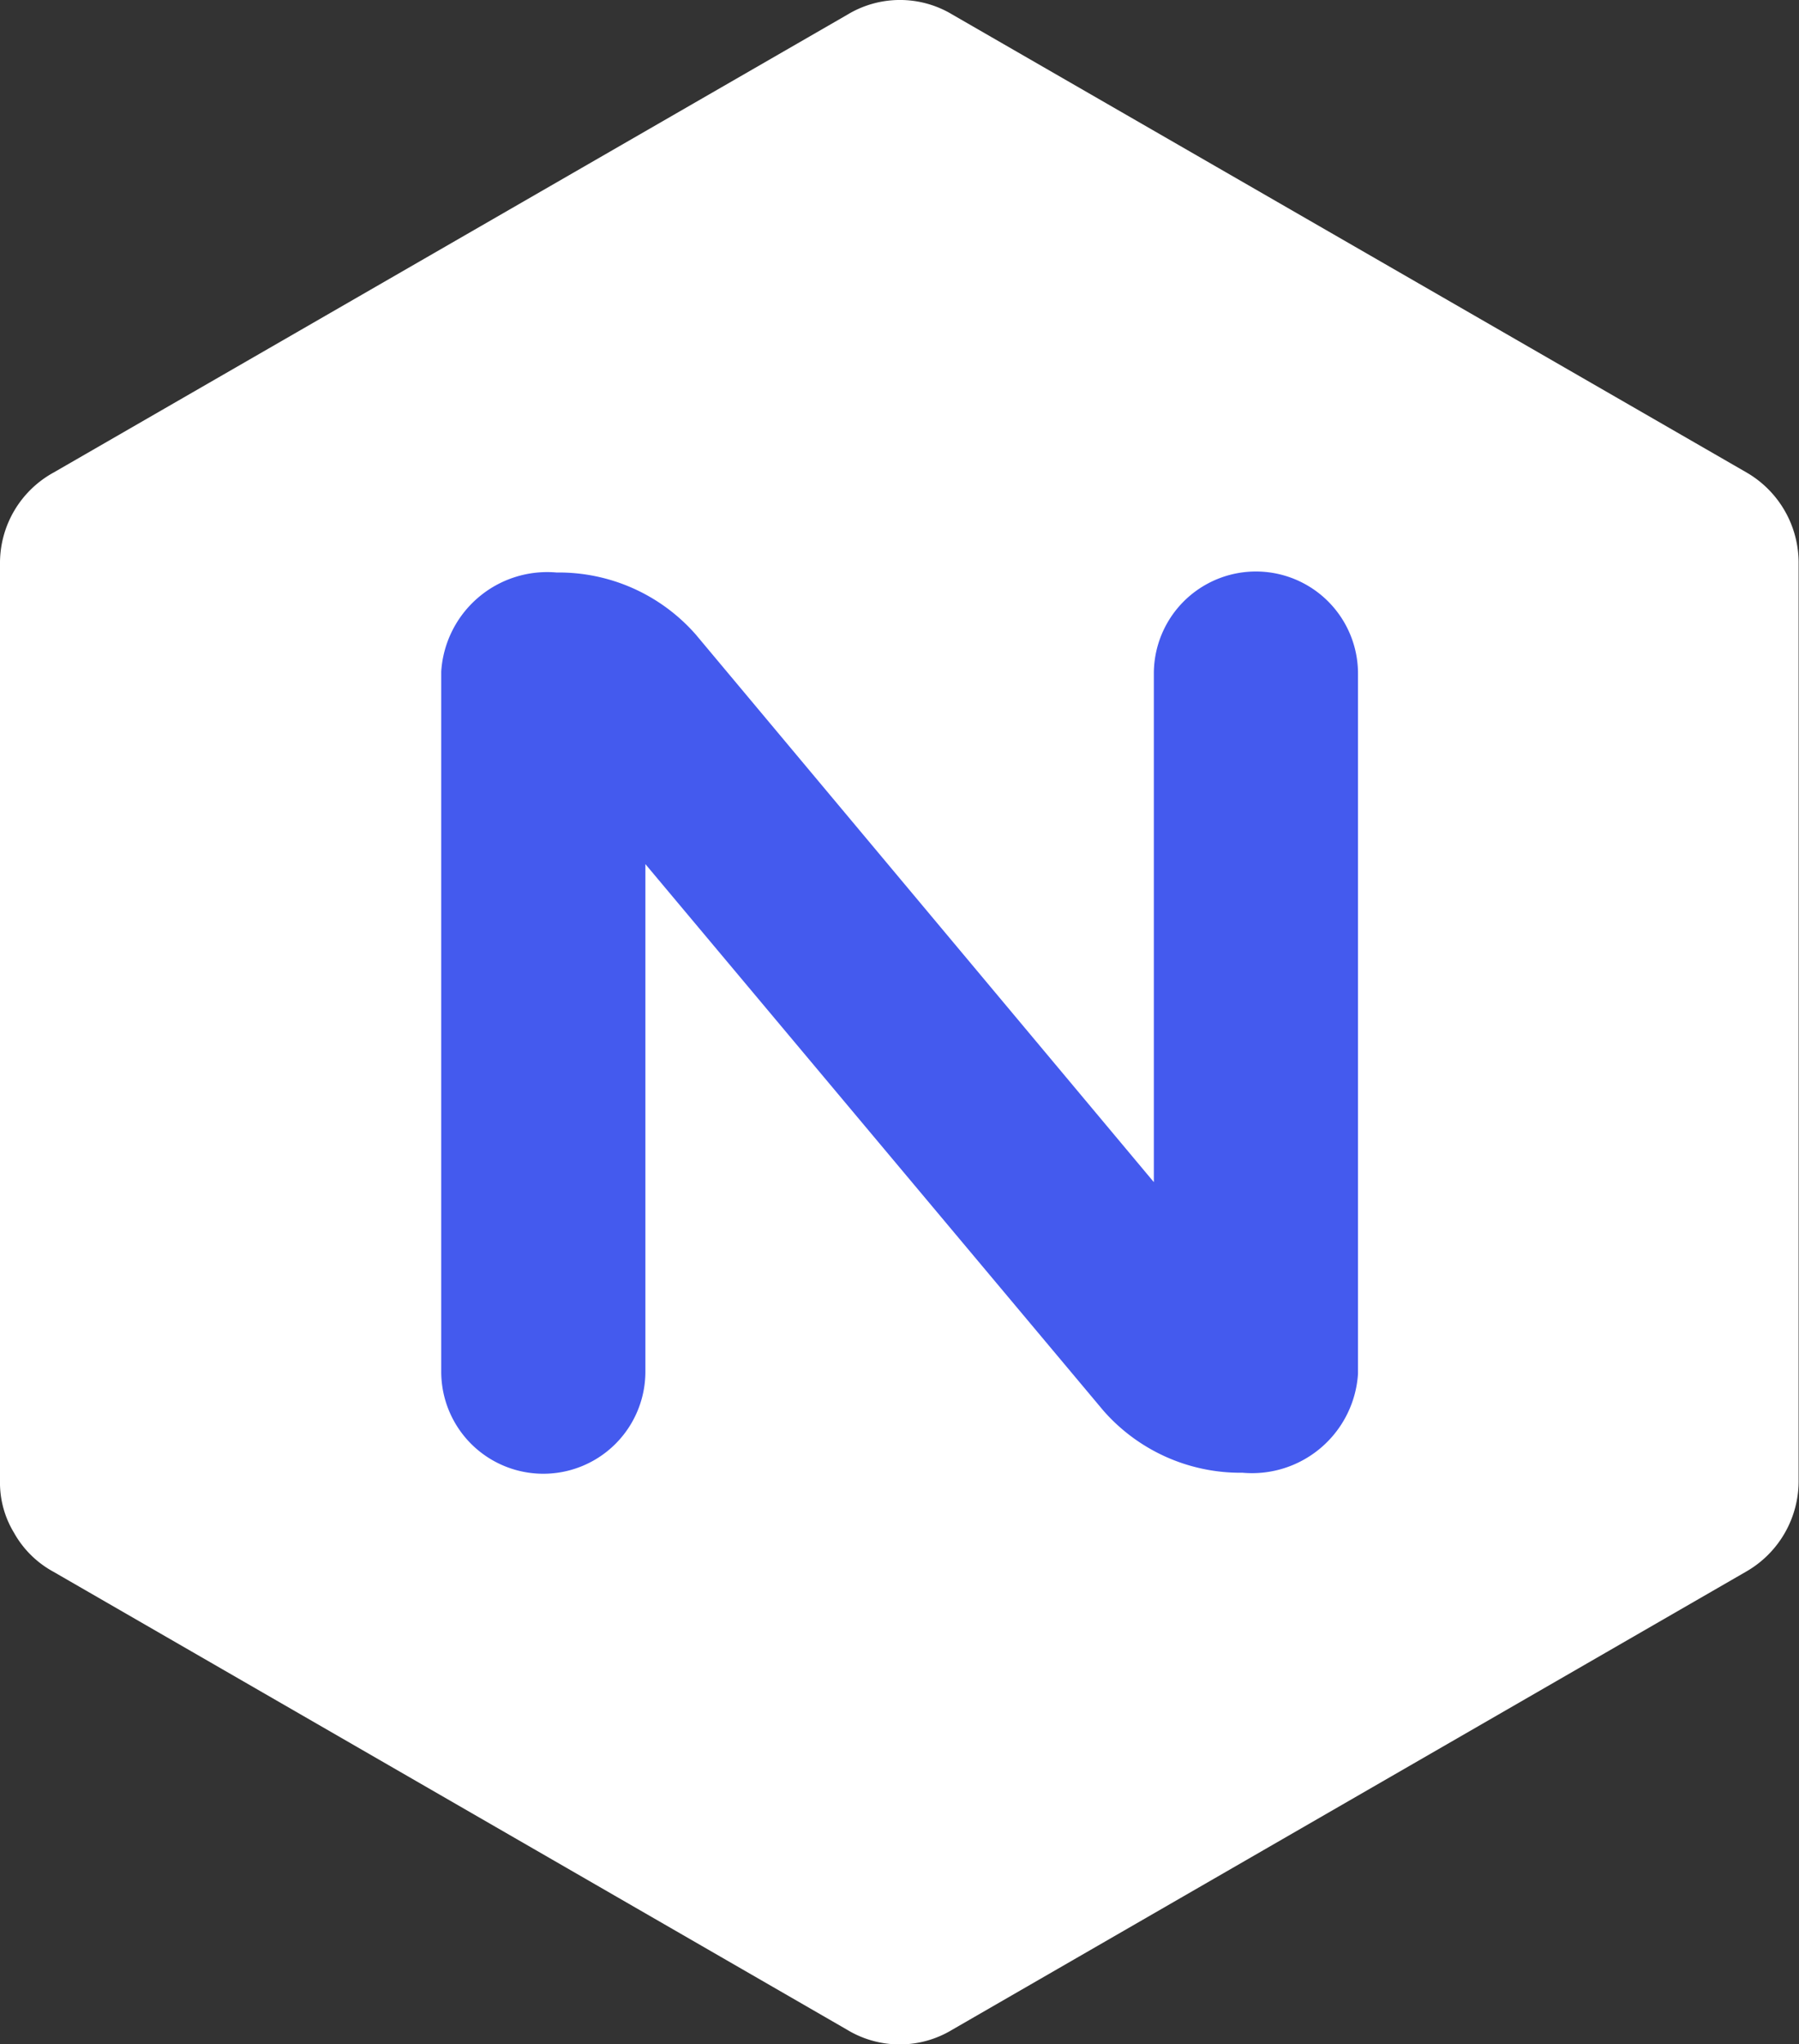
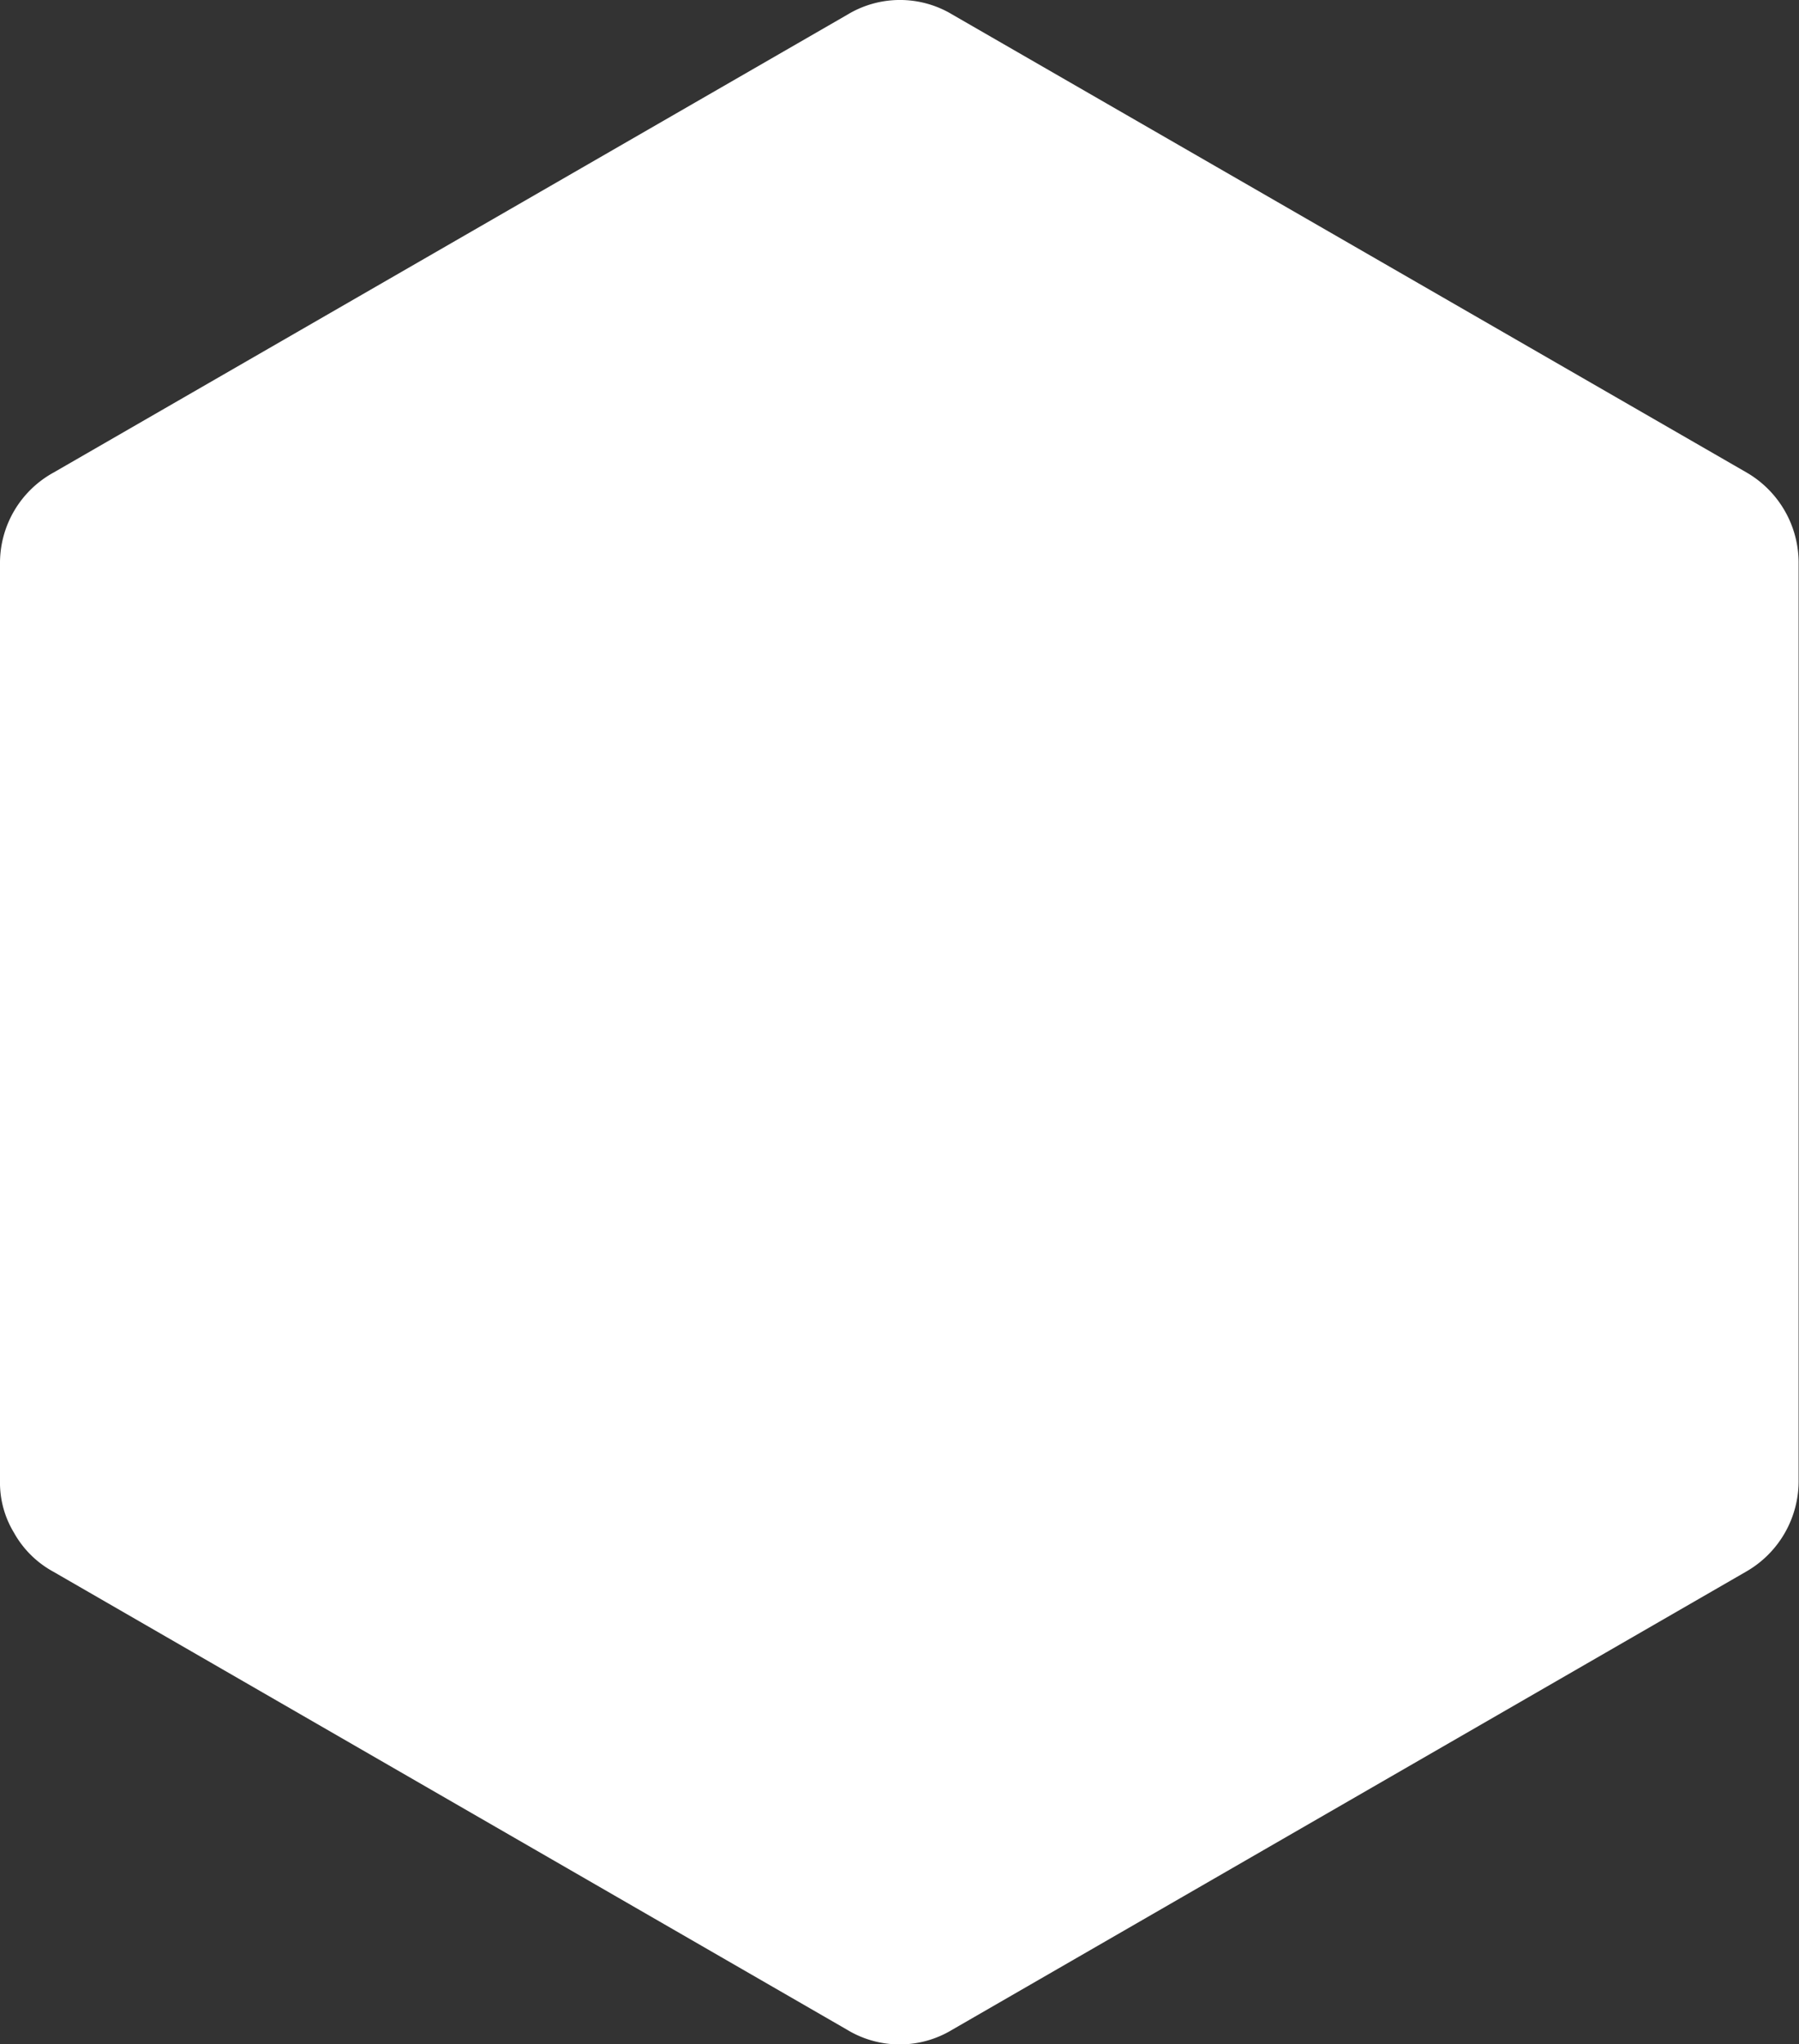
<svg xmlns="http://www.w3.org/2000/svg" id="Group_1307" data-name="Group 1307" width="23.175" height="26.329" viewBox="0 0 23.175 26.329">
  <rect x="0" y="0" width="23.175" height="26.329" fill="#333333" stroke="none" />
  <path id="Path_13438" data-name="Path 13438" d="M.186,19.727a1.283,1.283,0,0,0,.5.491l10.226,5.9h0a1.307,1.307,0,0,0,1.355,0l10.226-5.9a1.344,1.344,0,0,0,.677-1.182V7.243h0A1.344,1.344,0,0,0,22.5,6.061L12.271.164h0a1.307,1.307,0,0,0-1.355,0h0L.691,6.061A1.33,1.33,0,0,0,0,7.243H0V19.049a1.242,1.242,0,0,0,.186.677" transform="translate(0 0.025)" fill="#fff" />
-   <path id="Path_13439" data-name="Path 13439" d="M45.43,65.706a1.315,1.315,0,1,1-2.63,0h0V56.688a1.368,1.368,0,0,1,1.487-1.275,2.346,2.346,0,0,1,1.793.8l.4.478,5.5,6.574V56.715h0a1.315,1.315,0,1,1,2.63,0h0v9.018a1.368,1.368,0,0,1-1.487,1.275,2.346,2.346,0,0,1-1.793-.8l-5.9-7.039v6.534Z" transform="translate(-37.116 -48.039)" fill="#445aee" />
</svg>